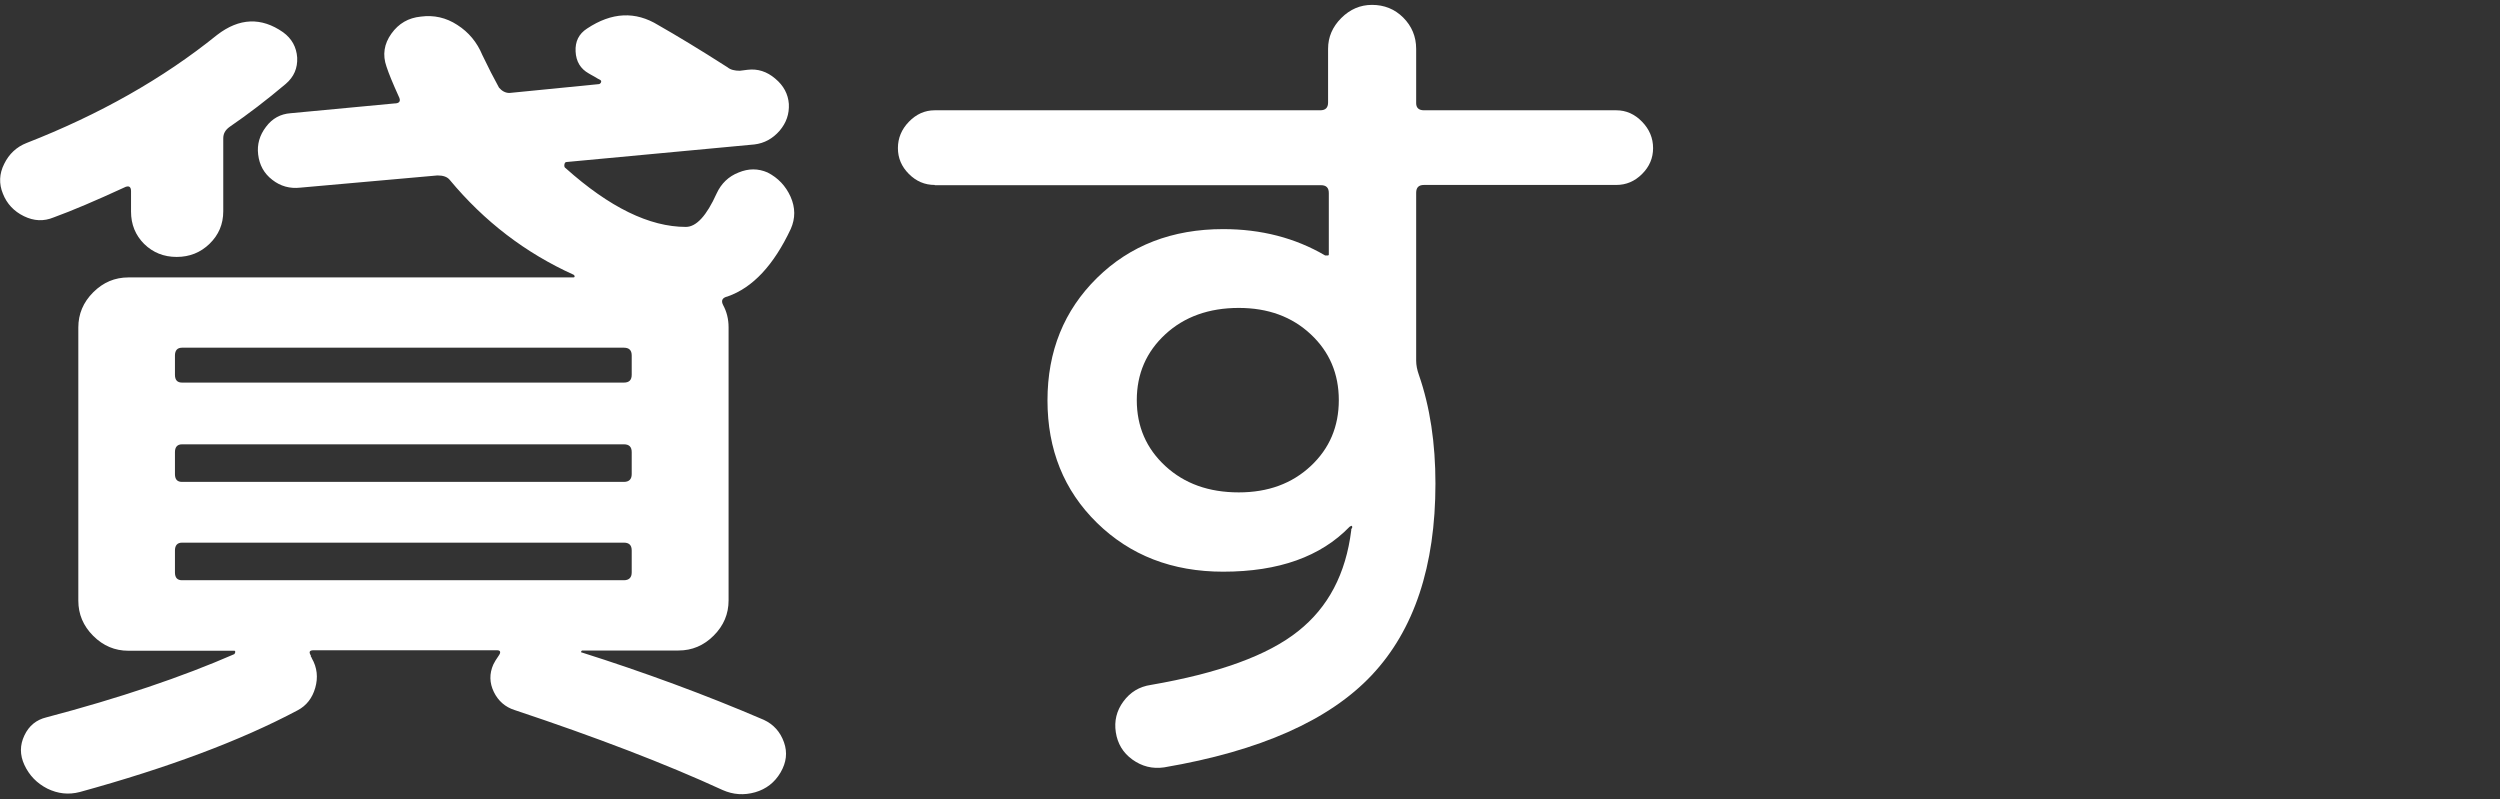
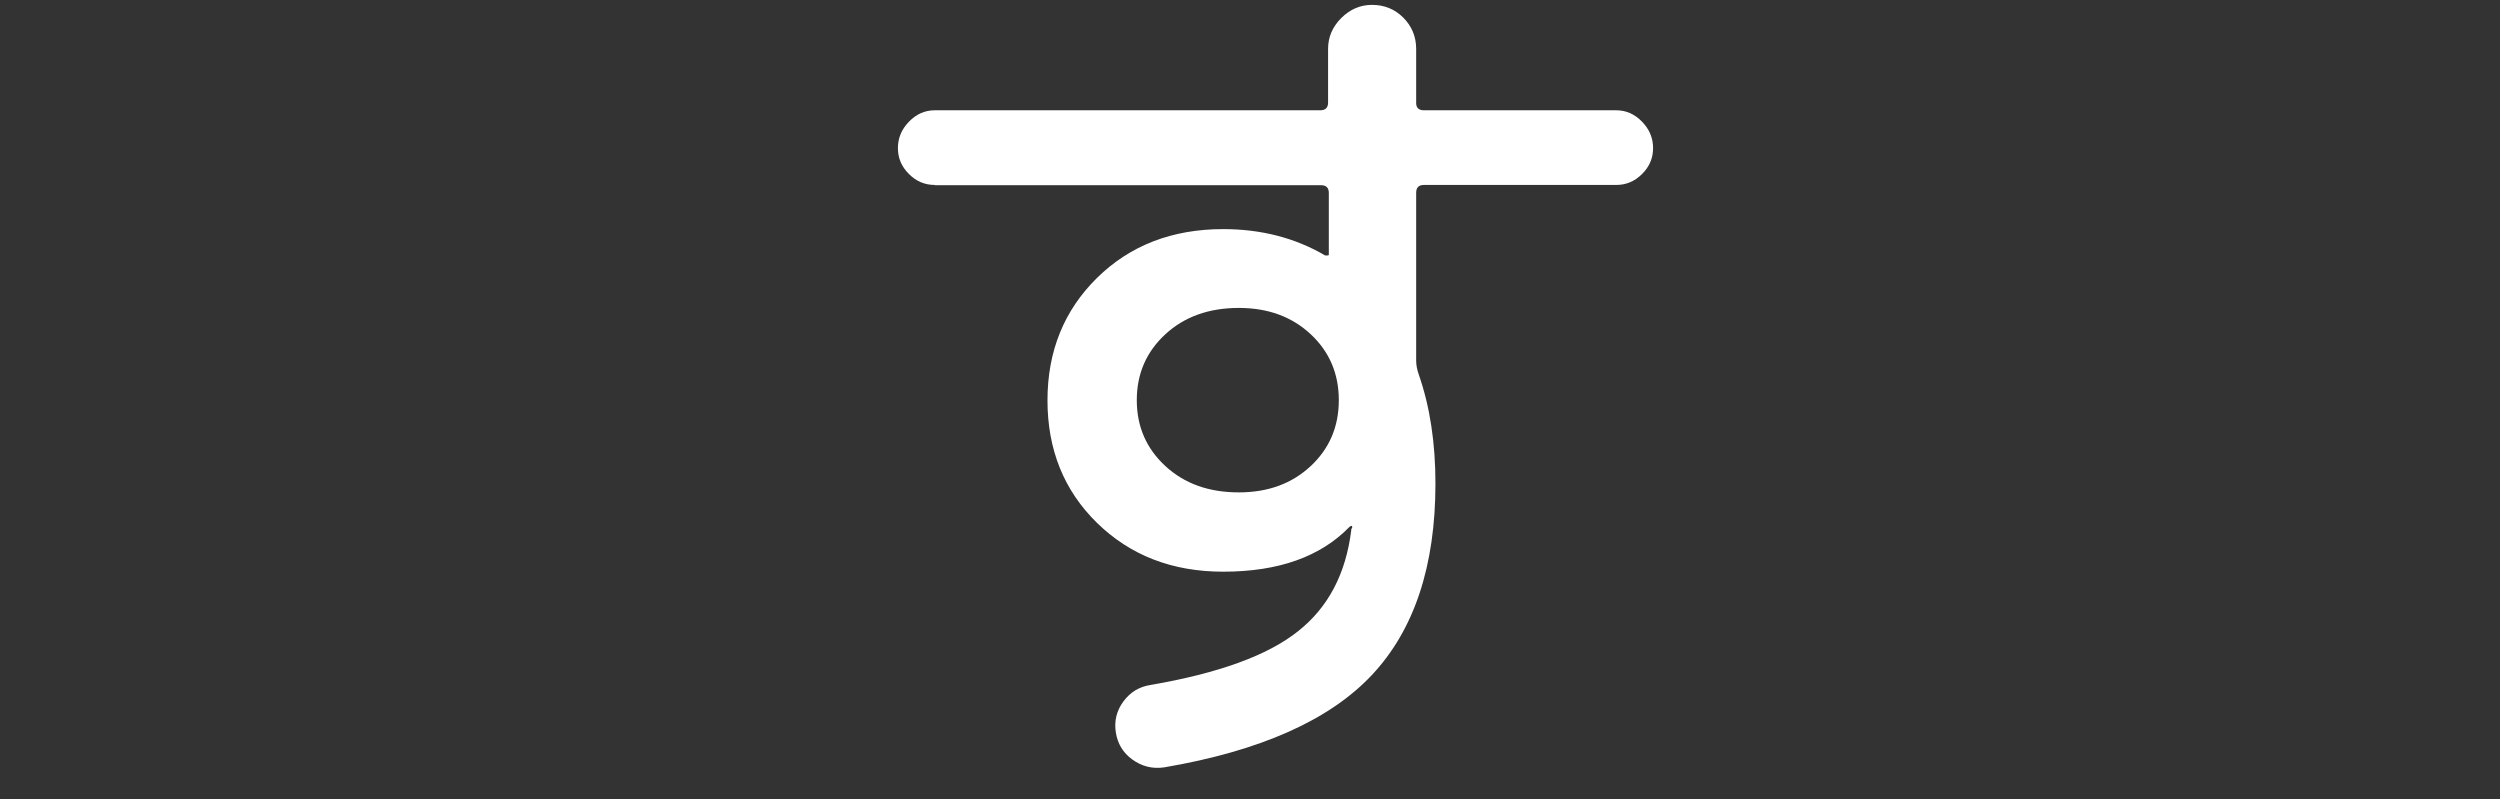
<svg xmlns="http://www.w3.org/2000/svg" version="1.1" x="0px" y="0px" viewBox="0 0 102.46 32.76" style="enable-background:new 0 0 102.46 32.76;" xml:space="preserve">
  <rect x="0" y="0" width="102.46" height="32.76" fill="#333333" stroke="none" />
  <style type="text/css">
	.st0{display:none;}
	.st1{display:inline;fill:#FFFFFF;}
	.st2{fill:#FFFFFF;}
	.st3{display:inline;}
</style>
  <g id="レイヤー_1" class="st0">
    <path class="st1" d="M6.79,32.22c-0.37,0.36-0.82,0.54-1.35,0.54c-0.53,0-0.97-0.18-1.33-0.54c-0.36-0.36-0.54-0.8-0.54-1.33V17.1   c0-0.05-0.02-0.07-0.05-0.07c-0.04,0-0.07,0.01-0.09,0.04c-0.05,0.1-0.42,0.66-1.12,1.69c-0.26,0.38-0.61,0.54-1.04,0.47   c-0.43-0.07-0.73-0.31-0.9-0.72l-0.11-0.32c-0.46-1.22-0.3-2.41,0.47-3.56c2.42-3.65,4.18-7.85,5.26-12.6   c0.12-0.5,0.38-0.9,0.79-1.19c0.41-0.29,0.86-0.38,1.37-0.29c0.5,0.1,0.9,0.35,1.19,0.76C9.61,1.7,9.71,2.16,9.61,2.66   c-0.5,2.5-1.22,4.93-2.16,7.31c-0.07,0.17-0.11,0.36-0.11,0.58v20.34C7.35,31.42,7.16,31.86,6.79,32.22z M32.44,11.34   c0.41,0,0.77,0.16,1.08,0.47c0.31,0.31,0.47,0.67,0.47,1.08s-0.16,0.76-0.47,1.06c-0.31,0.3-0.67,0.45-1.08,0.45H10.59   c-0.41,0-0.77-0.15-1.08-0.45c-0.31-0.3-0.47-0.65-0.47-1.06s0.16-0.77,0.47-1.08c0.31-0.31,0.67-0.47,1.08-0.47h3.64   c0.22,0,0.32-0.11,0.32-0.32V6.7c0-0.22-0.11-0.32-0.32-0.32h-2.56c-0.41,0-0.77-0.15-1.08-0.45c-0.31-0.3-0.47-0.65-0.47-1.06   c0-0.41,0.16-0.77,0.47-1.08c0.31-0.31,0.67-0.47,1.08-0.47h2.56c0.22,0,0.32-0.1,0.32-0.29V1.84c0-0.5,0.18-0.94,0.54-1.3   S15.88,0,16.38,0c0.5,0,0.94,0.18,1.3,0.54c0.36,0.36,0.54,0.79,0.54,1.3v1.19c0,0.19,0.11,0.29,0.32,0.29h6.41   c0.19,0,0.29-0.1,0.29-0.29V1.87c0-0.53,0.19-0.97,0.56-1.33S26.62,0,27.15,0c0.53,0,0.98,0.18,1.35,0.54   c0.37,0.36,0.56,0.8,0.56,1.33v1.15c0,0.19,0.1,0.29,0.29,0.29h2.12c0.41,0,0.77,0.16,1.08,0.47c0.31,0.31,0.47,0.67,0.47,1.08   c0,0.41-0.16,0.76-0.47,1.06c-0.31,0.3-0.67,0.45-1.08,0.45h-2.12c-0.19,0-0.29,0.11-0.29,0.32v4.32c0,0.22,0.1,0.32,0.29,0.32   H32.44z M13,32.58c-0.53,0-0.97-0.19-1.33-0.56c-0.36-0.37-0.54-0.82-0.54-1.35V18.32c0-0.55,0.2-1.03,0.61-1.44   c0.41-0.41,0.89-0.61,1.44-0.61h16.78c0.55,0,1.03,0.2,1.44,0.61c0.41,0.41,0.61,0.89,0.61,1.44v12.31c0,0.55-0.19,1.01-0.58,1.39   c-0.38,0.37-0.84,0.56-1.37,0.56h-0.68c-0.34,0-0.62-0.13-0.86-0.38c-0.24-0.25-0.36-0.55-0.36-0.88c0-0.12-0.07-0.18-0.22-0.18   H15.09c-0.12,0-0.18,0.06-0.18,0.18c0,0.34-0.13,0.63-0.38,0.88s-0.55,0.38-0.88,0.38H13z M14.91,19.76v2.16   c0,0.22,0.11,0.32,0.32,0.32h12.6c0.22,0,0.32-0.11,0.32-0.32v-2.16c0-0.22-0.11-0.32-0.32-0.32h-12.6   C15.02,19.44,14.91,19.55,14.91,19.76z M14.91,25.52v2.27c0,0.19,0.11,0.29,0.32,0.29h12.6c0.22,0,0.32-0.1,0.32-0.29v-2.27   c0-0.22-0.11-0.32-0.32-0.32h-12.6C15.02,25.2,14.91,25.31,14.91,25.52z M25.24,11.02V6.7c0-0.22-0.1-0.32-0.29-0.32h-6.41   c-0.22,0-0.32,0.11-0.32,0.32v4.32c0,0.22,0.11,0.32,0.32,0.32h6.41C25.14,11.34,25.24,11.23,25.24,11.02z" />
    <path class="st1" d="M44.41,19.84c-0.37,0.34-0.81,0.5-1.31,0.5c-0.5,0-0.92-0.17-1.26-0.52c-0.34-0.35-0.5-0.77-0.5-1.28V4   c0-0.5,0.18-0.94,0.54-1.3c0.36-0.36,0.79-0.54,1.3-0.54s0.94,0.17,1.3,0.52C44.82,3.03,45,3.46,45,3.96v6.19   c0,0.05,0.01,0.07,0.04,0.07c0.05,0,0.07-0.01,0.07-0.04c1.27-2.38,2.84-4.19,4.7-5.44c1.86-1.25,3.92-1.87,6.17-1.87   c2.88,0,5.13,1.02,6.75,3.06c1.62,2.04,2.43,4.92,2.43,8.64c0,5.54-1.5,9.67-4.5,12.37c-3,2.7-7.72,4.15-14.15,4.34   c-0.46,0.02-0.86-0.13-1.22-0.47c-0.36-0.34-0.55-0.74-0.58-1.22c-0.02-0.46,0.12-0.85,0.43-1.19c0.31-0.34,0.71-0.52,1.19-0.54   c5.33-0.17,9.14-1.3,11.43-3.38c2.29-2.09,3.44-5.39,3.44-9.9c0-2.66-0.48-4.68-1.44-6.05c-0.96-1.37-2.34-2.05-4.14-2.05   c-2.35,0-4.57,1.15-6.66,3.46s-3.38,5.18-3.89,8.64C45,19.08,44.78,19.5,44.41,19.84z" />
    <path class="st1" d="M77.11,19.08c-0.38,0.19-0.77,0.23-1.17,0.11c-0.4-0.12-0.69-0.36-0.88-0.72c-0.19-0.38-0.23-0.78-0.13-1.19   c0.11-0.41,0.34-0.72,0.7-0.94L92.49,5.9l0.04-0.04l-0.04-0.04h-14c-0.43,0-0.8-0.15-1.12-0.45c-0.31-0.3-0.47-0.67-0.47-1.1   c0-0.43,0.16-0.8,0.47-1.12c0.31-0.31,0.68-0.47,1.12-0.47h19.15c0.46,0,0.84,0.16,1.15,0.47c0.31,0.31,0.48,0.7,0.5,1.15   c0.05,1.03-0.4,1.82-1.33,2.38l-11.48,6.62v0.04h0.07c1.85-0.38,3.61-0.58,5.29-0.58c3.65,0,6.33,0.67,8.05,2.02   c1.72,1.34,2.57,3.35,2.57,6.01c0,3.36-1.21,5.95-3.64,7.78s-5.89,2.74-10.4,2.74c-3.48,0-6.09-0.53-7.83-1.58   c-1.74-1.06-2.61-2.57-2.61-4.54c0-1.51,0.72-2.79,2.16-3.83c1.44-1.04,3.48-1.57,6.12-1.57c2.76,0,4.74,0.46,5.94,1.39   c1.2,0.92,1.8,2.26,1.8,4.01c0,0.62-0.11,1.3-0.32,2.02c-0.02,0.07-0.01,0.13,0.04,0.18c0.05,0.05,0.11,0.06,0.18,0.04   c3.02-1.01,4.54-3.07,4.54-6.19c0-1.9-0.6-3.28-1.8-4.16c-1.2-0.88-3.22-1.31-6.05-1.31C86.16,15.77,81.67,16.87,77.11,19.08z    M90.08,27.83c0.41-0.84,0.61-1.6,0.61-2.27c0-1.8-1.54-2.7-4.61-2.7c-1.37,0-2.43,0.23-3.19,0.7s-1.13,1.01-1.13,1.64   c0,0.89,0.54,1.6,1.62,2.14c1.08,0.54,2.76,0.81,5.04,0.81h1.22C89.83,28.15,89.98,28.04,90.08,27.83z" />
  </g>
  <g id="レイヤー_2">
    <g>
-       <path class="st2" d="M2.2,8.91C1.79,9.08,1.39,9.06,0.98,8.86c-0.41-0.2-0.7-0.51-0.86-0.92c-0.17-0.41-0.15-0.82,0.05-1.22    c0.2-0.41,0.51-0.7,0.92-0.86C4.06,4.7,6.67,3.23,8.9,1.43c0.91-0.7,1.81-0.73,2.7-0.11c0.36,0.26,0.55,0.61,0.58,1.04    c0.02,0.43-0.13,0.79-0.47,1.08c-0.77,0.65-1.54,1.24-2.3,1.76C9.23,5.33,9.15,5.48,9.15,5.67v2.99c0,0.53-0.19,0.97-0.56,1.33    c-0.37,0.36-0.82,0.54-1.35,0.54S6.27,10.35,5.91,10c-0.36-0.36-0.54-0.8-0.54-1.33V7.83c0-0.19-0.1-0.24-0.29-0.14    C3.93,8.22,2.97,8.63,2.2,8.91z M32.41,9.38c-0.7,1.49-1.56,2.41-2.59,2.77c-0.22,0.05-0.28,0.17-0.18,0.36    c0.14,0.26,0.22,0.56,0.22,0.9v11.2c0,0.55-0.2,1.03-0.61,1.44c-0.41,0.41-0.89,0.61-1.44,0.61h-3.96    c-0.02,0.02-0.04,0.05-0.04,0.07c2.59,0.82,5.09,1.74,7.49,2.77c0.41,0.19,0.68,0.5,0.83,0.92s0.1,0.83-0.14,1.24    c-0.24,0.41-0.59,0.68-1.04,0.81c-0.46,0.13-0.9,0.1-1.33-0.09c-2.35-1.08-5.2-2.17-8.53-3.28c-0.38-0.12-0.67-0.37-0.85-0.74    c-0.18-0.37-0.19-0.75-0.02-1.13c0.05-0.1,0.12-0.22,0.22-0.36c0.1-0.14,0.07-0.22-0.07-0.22h-7.52c-0.17,0-0.2,0.07-0.11,0.22    v0.04c0.02,0.02,0.04,0.05,0.04,0.07c0.22,0.38,0.26,0.79,0.14,1.21c-0.12,0.42-0.36,0.73-0.72,0.92    c-2.35,1.25-5.33,2.36-8.93,3.35c-0.46,0.12-0.9,0.07-1.33-0.14c-0.43-0.22-0.74-0.54-0.94-0.97c-0.19-0.41-0.19-0.81,0-1.21    c0.19-0.4,0.49-0.64,0.9-0.74c3-0.79,5.57-1.66,7.7-2.59c0.02-0.02,0.04-0.05,0.04-0.09c0-0.04-0.01-0.05-0.04-0.05H7.17H5.26    c-0.55,0-1.03-0.2-1.44-0.61c-0.41-0.41-0.61-0.89-0.61-1.44v-11.2c0-0.55,0.2-1.03,0.61-1.44c0.41-0.41,0.89-0.61,1.44-0.61    h18.22c0.05,0,0.07-0.01,0.07-0.04s-0.01-0.05-0.04-0.07c-1.97-0.89-3.66-2.18-5.08-3.89c-0.1-0.12-0.26-0.18-0.5-0.18l-5.62,0.5    c-0.43,0.05-0.82-0.06-1.15-0.32c-0.34-0.26-0.53-0.61-0.58-1.04c-0.05-0.41,0.06-0.79,0.32-1.13c0.26-0.35,0.6-0.53,1.01-0.56    l4.25-0.4c0.22,0,0.28-0.1,0.18-0.29c-0.24-0.53-0.41-0.94-0.5-1.22c-0.17-0.48-0.1-0.93,0.2-1.35c0.3-0.42,0.7-0.65,1.21-0.7    c0.53-0.07,1.03,0.04,1.49,0.34c0.47,0.3,0.81,0.71,1.03,1.24c0.24,0.5,0.47,0.95,0.68,1.33c0.12,0.14,0.26,0.22,0.43,0.22    l3.64-0.36c0.05,0,0.08-0.02,0.11-0.07c0.02-0.05,0.01-0.08-0.04-0.11c-0.05-0.02-0.13-0.07-0.23-0.13s-0.19-0.1-0.23-0.13    c-0.34-0.19-0.52-0.49-0.54-0.9c-0.02-0.41,0.13-0.72,0.47-0.94c1.01-0.67,1.98-0.72,2.92-0.14c0.72,0.41,1.67,0.98,2.84,1.73    c0.12,0.1,0.29,0.14,0.5,0.14l0.32-0.04c0.41-0.05,0.79,0.07,1.13,0.36c0.35,0.29,0.53,0.64,0.56,1.04    c0.02,0.41-0.1,0.77-0.38,1.1c-0.28,0.32-0.62,0.51-1.03,0.56l-7.7,0.72c-0.05,0-0.08,0.04-0.09,0.11    c-0.01,0.07,0.01,0.12,0.05,0.14c1.8,1.61,3.44,2.41,4.93,2.41c0.43,0,0.85-0.46,1.26-1.37c0.19-0.41,0.49-0.7,0.9-0.86    c0.41-0.17,0.8-0.17,1.19,0c0.43,0.22,0.74,0.55,0.94,0.99C32.6,8.51,32.6,8.95,32.41,9.38z M25.89,15.36v-0.79    c0-0.22-0.11-0.32-0.32-0.32H7.46c-0.19,0-0.29,0.11-0.29,0.32v0.79c0,0.22,0.1,0.32,0.29,0.32h18.11    C25.78,15.68,25.89,15.58,25.89,15.36z M25.89,19.43v-0.9c0-0.22-0.11-0.32-0.32-0.32H7.46c-0.19,0-0.29,0.11-0.29,0.32v0.9    c0,0.22,0.1,0.32,0.29,0.32h18.11C25.78,19.75,25.89,19.64,25.89,19.43z M25.89,23.46v-0.9c0-0.22-0.11-0.32-0.32-0.32H7.46    c-0.19,0-0.29,0.11-0.29,0.32v0.9c0,0.22,0.1,0.32,0.29,0.32h18.11C25.78,23.78,25.89,23.67,25.89,23.46z" />
      <path class="st2" d="M38.31,7.58c-0.41,0-0.76-0.15-1.06-0.45c-0.3-0.3-0.45-0.65-0.45-1.06c0-0.41,0.15-0.77,0.45-1.08    c0.3-0.31,0.65-0.47,1.06-0.47h15.8c0.22,0,0.32-0.11,0.32-0.32V2c0-0.48,0.18-0.9,0.54-1.26c0.36-0.36,0.78-0.54,1.26-0.54    c0.5,0,0.93,0.17,1.28,0.52C57.86,1.07,58.04,1.5,58.04,2v2.23c0,0.19,0.11,0.29,0.32,0.29h7.88c0.41,0,0.76,0.16,1.06,0.47    c0.3,0.31,0.45,0.67,0.45,1.08c0,0.41-0.15,0.76-0.45,1.06c-0.3,0.3-0.65,0.45-1.06,0.45h-7.88c-0.22,0-0.32,0.11-0.32,0.32v6.88    c0,0.19,0.04,0.38,0.11,0.58c0.46,1.32,0.68,2.81,0.68,4.46c0,3.38-0.87,6-2.61,7.85c-1.74,1.85-4.58,3.11-8.51,3.78    c-0.48,0.07-0.91-0.04-1.3-0.32s-0.61-0.66-0.68-1.12c-0.07-0.46,0.03-0.88,0.31-1.26c0.28-0.38,0.65-0.61,1.13-0.68    c2.78-0.48,4.79-1.21,6.03-2.2c1.24-0.98,1.96-2.36,2.18-4.14v-0.04l0.04-0.07c0-0.05-0.01-0.07-0.04-0.07l-0.07,0.04    c-1.18,1.22-2.9,1.84-5.18,1.84c-2.09,0-3.81-0.67-5.17-2s-2.03-3.01-2.03-5.02c0-2.02,0.68-3.69,2.03-5.02s3.08-2,5.17-2    c1.56,0,2.95,0.36,4.18,1.08h0.11c0.02,0,0.04-0.01,0.04-0.04V7.91c0-0.22-0.11-0.32-0.32-0.32H38.31z M53.72,19.1    c0.77-0.72,1.15-1.62,1.15-2.7s-0.38-1.98-1.15-2.7c-0.77-0.72-1.75-1.08-2.95-1.08c-1.22,0-2.23,0.36-3.01,1.08    c-0.78,0.72-1.17,1.62-1.17,2.7s0.39,1.98,1.17,2.7c0.78,0.72,1.78,1.08,3.01,1.08C51.97,20.18,52.95,19.82,53.72,19.1z" />
    </g>
  </g>
  <g id="レイヤー_3" class="st0">
    <g class="st3">
      <path class="st2" d="M1.55,6.26c-0.41,0-0.77-0.16-1.08-0.47C0.16,5.48,0,5.12,0,4.71c0-0.41,0.16-0.77,0.47-1.08    c0.31-0.31,0.67-0.47,1.08-0.47h12.17c0.22,0,0.32-0.1,0.32-0.29V2.45c0-0.53,0.2-0.99,0.59-1.39c0.4-0.4,0.86-0.59,1.39-0.59    c0.53,0,0.99,0.2,1.39,0.59C17.8,1.46,18,1.92,18,2.45v0.43c0,0.19,0.11,0.29,0.32,0.29h12.17c0.41,0,0.77,0.16,1.08,0.47    c0.31,0.31,0.47,0.67,0.47,1.08c0,0.41-0.16,0.77-0.47,1.08c-0.31,0.31-0.67,0.47-1.08,0.47H18.32c-0.22,0-0.32,0.1-0.32,0.29    v2.02c0,0.19,0.11,0.29,0.32,0.29h9.72c0.41,0,0.76,0.14,1.04,0.43s0.43,0.64,0.43,1.04s-0.14,0.76-0.43,1.06    s-0.64,0.45-1.04,0.45H4c-0.41,0-0.76-0.15-1.04-0.45s-0.43-0.65-0.43-1.06s0.14-0.76,0.43-1.04S3.59,8.85,4,8.85h9.72    c0.22,0,0.32-0.1,0.32-0.29V6.55c0-0.19-0.11-0.29-0.32-0.29H1.55z M9.94,20.48c0.1-0.5,0.34-0.91,0.74-1.22    c0.4-0.31,0.85-0.44,1.35-0.4s0.92,0.26,1.26,0.65c0.34,0.38,0.47,0.83,0.4,1.33c-0.41,2.81-1.45,5.14-3.13,7    c-1.68,1.86-4.07,3.31-7.16,4.34c-0.48,0.17-0.96,0.15-1.44-0.05s-0.84-0.53-1.08-0.99c-0.22-0.41-0.23-0.83-0.04-1.26    c0.19-0.43,0.5-0.72,0.94-0.86c2.52-0.86,4.41-1.96,5.67-3.28C8.69,24.42,9.53,22.67,9.94,20.48z M27.25,17.28    c0-0.22-0.1-0.32-0.29-0.32H5.08c-0.19,0-0.29,0.11-0.29,0.32v2.77c0,0.5-0.19,0.94-0.56,1.3c-0.37,0.36-0.81,0.54-1.31,0.54    s-0.94-0.18-1.3-0.54c-0.36-0.36-0.54-0.79-0.54-1.3v-4.03c0-0.55,0.2-1.03,0.61-1.44c0.41-0.41,0.89-0.61,1.44-0.61h25.78    c0.55,0,1.03,0.2,1.44,0.61c0.41,0.41,0.61,0.89,0.61,1.44v3.67c0,0.5-0.18,0.94-0.54,1.3c-0.36,0.36-0.79,0.54-1.3,0.54    s-0.94-0.18-1.31-0.54c-0.37-0.36-0.56-0.79-0.56-1.3V17.28z M24.66,32.25c-1.1,0-1.99-0.01-2.66-0.04    c-0.67-0.02-1.28-0.1-1.84-0.22c-0.55-0.12-0.96-0.25-1.22-0.4c-0.26-0.14-0.49-0.38-0.67-0.72s-0.29-0.7-0.32-1.08    c-0.04-0.38-0.05-0.9-0.05-1.55v-7.49c0-0.53,0.19-0.98,0.56-1.35c0.37-0.37,0.83-0.56,1.39-0.56c0.55,0,1.01,0.19,1.39,0.56    c0.37,0.37,0.56,0.82,0.56,1.35v6.77c0,0.7,0.16,1.12,0.47,1.26c0.31,0.14,1.26,0.22,2.84,0.22c0.74,0,1.25-0.01,1.53-0.04    c0.28-0.02,0.55-0.15,0.83-0.38c0.28-0.23,0.45-0.55,0.52-0.97c0.07-0.42,0.13-1.06,0.18-1.93c0.05-0.53,0.26-0.96,0.63-1.3    c0.37-0.34,0.82-0.49,1.35-0.47c0.53,0.05,0.97,0.26,1.31,0.65c0.35,0.38,0.51,0.84,0.49,1.37c-0.07,1.08-0.14,1.94-0.22,2.59    c-0.07,0.65-0.23,1.23-0.49,1.75c-0.25,0.52-0.5,0.89-0.76,1.12c-0.25,0.23-0.69,0.41-1.31,0.56c-0.62,0.14-1.24,0.23-1.84,0.25    C26.72,32.24,25.84,32.25,24.66,32.25z" />
      <path class="st2" d="M40.57,19.29c-0.38,0.19-0.77,0.23-1.17,0.11s-0.69-0.36-0.88-0.72c-0.19-0.38-0.23-0.78-0.13-1.19    s0.34-0.72,0.7-0.94L55.94,6.12l0.04-0.04l-0.04-0.04h-14c-0.43,0-0.8-0.15-1.12-0.45c-0.31-0.3-0.47-0.67-0.47-1.1    s0.16-0.8,0.47-1.12c0.31-0.31,0.68-0.47,1.12-0.47h19.15c0.46,0,0.84,0.16,1.15,0.47c0.31,0.31,0.48,0.7,0.5,1.15    c0.05,1.03-0.4,1.82-1.33,2.38l-11.48,6.62v0.04H50c1.85-0.38,3.61-0.58,5.29-0.58c3.65,0,6.33,0.67,8.05,2.02    c1.72,1.34,2.57,3.35,2.57,6.01c0,3.36-1.21,5.95-3.64,7.78c-2.42,1.82-5.89,2.74-10.4,2.74c-3.48,0-6.09-0.53-7.83-1.58    c-1.74-1.06-2.61-2.57-2.61-4.54c0-1.51,0.72-2.79,2.16-3.83s3.48-1.57,6.12-1.57c2.76,0,4.74,0.46,5.94,1.39    c1.2,0.92,1.8,2.26,1.8,4.01c0,0.62-0.11,1.3-0.32,2.02c-0.02,0.07-0.01,0.13,0.04,0.18c0.05,0.05,0.11,0.06,0.18,0.04    c3.02-1.01,4.54-3.07,4.54-6.19c0-1.9-0.6-3.28-1.8-4.16c-1.2-0.88-3.22-1.31-6.05-1.31C49.62,15.98,45.13,17.09,40.57,19.29z     M53.53,28.04c0.41-0.84,0.61-1.6,0.61-2.27c0-1.8-1.54-2.7-4.61-2.7c-1.37,0-2.43,0.23-3.19,0.7s-1.13,1.01-1.13,1.64    c0,0.89,0.54,1.6,1.62,2.14c1.08,0.54,2.76,0.81,5.04,0.81h1.22C53.29,28.37,53.44,28.26,53.53,28.04z" />
    </g>
  </g>
  <g id="レイヤー_4" class="st0">
    <g class="st3">
-       <path class="st2" d="M2.42,32.01c-0.46,0.12-0.91,0.07-1.35-0.14c-0.44-0.22-0.76-0.54-0.95-0.97c-0.17-0.38-0.16-0.77,0.04-1.17    c0.19-0.4,0.49-0.65,0.9-0.77c3-0.79,5.57-1.66,7.7-2.59c0.02-0.02,0.04-0.05,0.04-0.09s-0.01-0.05-0.04-0.05H6.17H4.26    c-0.55,0-1.03-0.2-1.44-0.61s-0.61-0.89-0.61-1.44v-12.2c0-0.55,0.2-1.03,0.61-1.42c0.41-0.4,0.89-0.59,1.44-0.59h22.9    c0.55,0,1.03,0.2,1.44,0.59c0.41,0.4,0.61,0.87,0.61,1.42v12.2c0,0.55-0.2,1.03-0.61,1.44c-0.41,0.41-0.89,0.61-1.44,0.61h-4.14    c-0.02,0.02-0.04,0.05-0.04,0.07c2.59,0.82,5.09,1.74,7.49,2.77c0.41,0.19,0.68,0.5,0.83,0.92s0.1,0.83-0.14,1.24    c-0.24,0.41-0.59,0.68-1.04,0.81c-0.46,0.13-0.9,0.1-1.33-0.09c-2.35-1.08-5.2-2.17-8.53-3.28c-0.38-0.12-0.67-0.37-0.85-0.74    c-0.18-0.37-0.19-0.75-0.02-1.13c0.05-0.09,0.12-0.22,0.22-0.36c0.1-0.14,0.07-0.22-0.07-0.22H12c-0.17,0-0.2,0.07-0.11,0.22v0.04    c0.02,0.02,0.04,0.05,0.04,0.07c0.22,0.38,0.26,0.79,0.14,1.21c-0.12,0.42-0.36,0.73-0.72,0.92C9,29.91,6.02,31.02,2.42,32.01z     M2.82,0.65h25.78c0.55,0,1.03,0.2,1.44,0.61c0.41,0.41,0.61,0.89,0.61,1.44v3.74c0,0.55-0.2,1.03-0.61,1.42    c-0.41,0.4-0.89,0.59-1.44,0.59H4.55H2.82c-0.55,0-1.03-0.2-1.44-0.59C0.97,7.48,0.77,7,0.77,6.45V2.7c0-0.55,0.2-1.03,0.61-1.44    S2.27,0.65,2.82,0.65z M9.41,5.55V3.93c0-0.22-0.11-0.32-0.32-0.32H4.83c-0.19,0-0.29,0.11-0.29,0.32v1.62    c0,0.22,0.1,0.32,0.29,0.32h4.25C9.3,5.87,9.41,5.77,9.41,5.55z M6.17,13.22v1.08c0,0.22,0.11,0.32,0.32,0.32h18.43    c0.22,0,0.32-0.11,0.32-0.32v-1.08c0-0.22-0.11-0.32-0.32-0.32H6.49C6.27,12.89,6.17,13,6.17,13.22z M6.17,17.54v1.19    c0,0.19,0.11,0.29,0.32,0.29h18.43c0.22,0,0.32-0.1,0.32-0.29v-1.19c0-0.22-0.11-0.32-0.32-0.32H6.49    C6.27,17.21,6.17,17.32,6.17,17.54z M6.17,23.12c0,0.19,0.11,0.29,0.32,0.29h18.43c0.22,0,0.32-0.1,0.32-0.29v-1.19    c0-0.22-0.11-0.32-0.32-0.32H6.49c-0.22,0-0.32,0.11-0.32,0.32V23.12z M18.41,5.55V3.93c0-0.22-0.11-0.32-0.32-0.32h-4.75    c-0.22,0-0.32,0.11-0.32,0.32v1.62c0,0.22,0.11,0.32,0.32,0.32h4.75C18.3,5.87,18.41,5.77,18.41,5.55z M26.87,5.55V3.93    c0-0.22-0.11-0.32-0.32-0.32h-4.21c-0.22,0-0.32,0.11-0.32,0.32v1.62c0,0.22,0.11,0.32,0.32,0.32h4.21    C26.76,5.87,26.87,5.77,26.87,5.55z" />
-       <path class="st2" d="M40.51,15.48c-0.46,0.1-0.88,0.02-1.28-0.22c-0.4-0.24-0.65-0.6-0.77-1.08c-0.1-0.46-0.02-0.88,0.22-1.28    c0.24-0.4,0.6-0.65,1.08-0.77c5.74-1.3,10.58-1.94,14.54-1.94c3.74,0,6.48,0.7,8.21,2.09c1.73,1.39,2.59,3.22,2.59,5.47    c0,3.41-1.54,6.23-4.63,8.46c-3.08,2.23-7.54,3.67-13.37,4.32c-0.5,0.05-0.97-0.07-1.4-0.36c-0.43-0.29-0.71-0.68-0.83-1.19    c-0.12-0.46-0.05-0.87,0.2-1.24c0.25-0.37,0.61-0.58,1.06-0.63c5.06-0.65,8.86-1.79,11.39-3.42c2.53-1.63,3.8-3.55,3.8-5.76    c0-2.88-2.4-4.32-7.2-4.32C50.85,13.61,46.32,14.24,40.51,15.48z M45.19,1.41c4.94,0.62,9.28,0.97,13,1.04    c0.48,0.02,0.88,0.2,1.21,0.54c0.32,0.34,0.49,0.73,0.49,1.19c0,0.48-0.17,0.88-0.5,1.21c-0.34,0.32-0.73,0.47-1.19,0.45    c-4.42-0.12-8.89-0.48-13.43-1.08c-0.46-0.05-0.82-0.26-1.1-0.63c-0.28-0.37-0.39-0.8-0.34-1.28c0.05-0.46,0.26-0.82,0.63-1.1    C44.32,1.48,44.73,1.36,45.19,1.41z" />
-     </g>
+       </g>
  </g>
</svg>